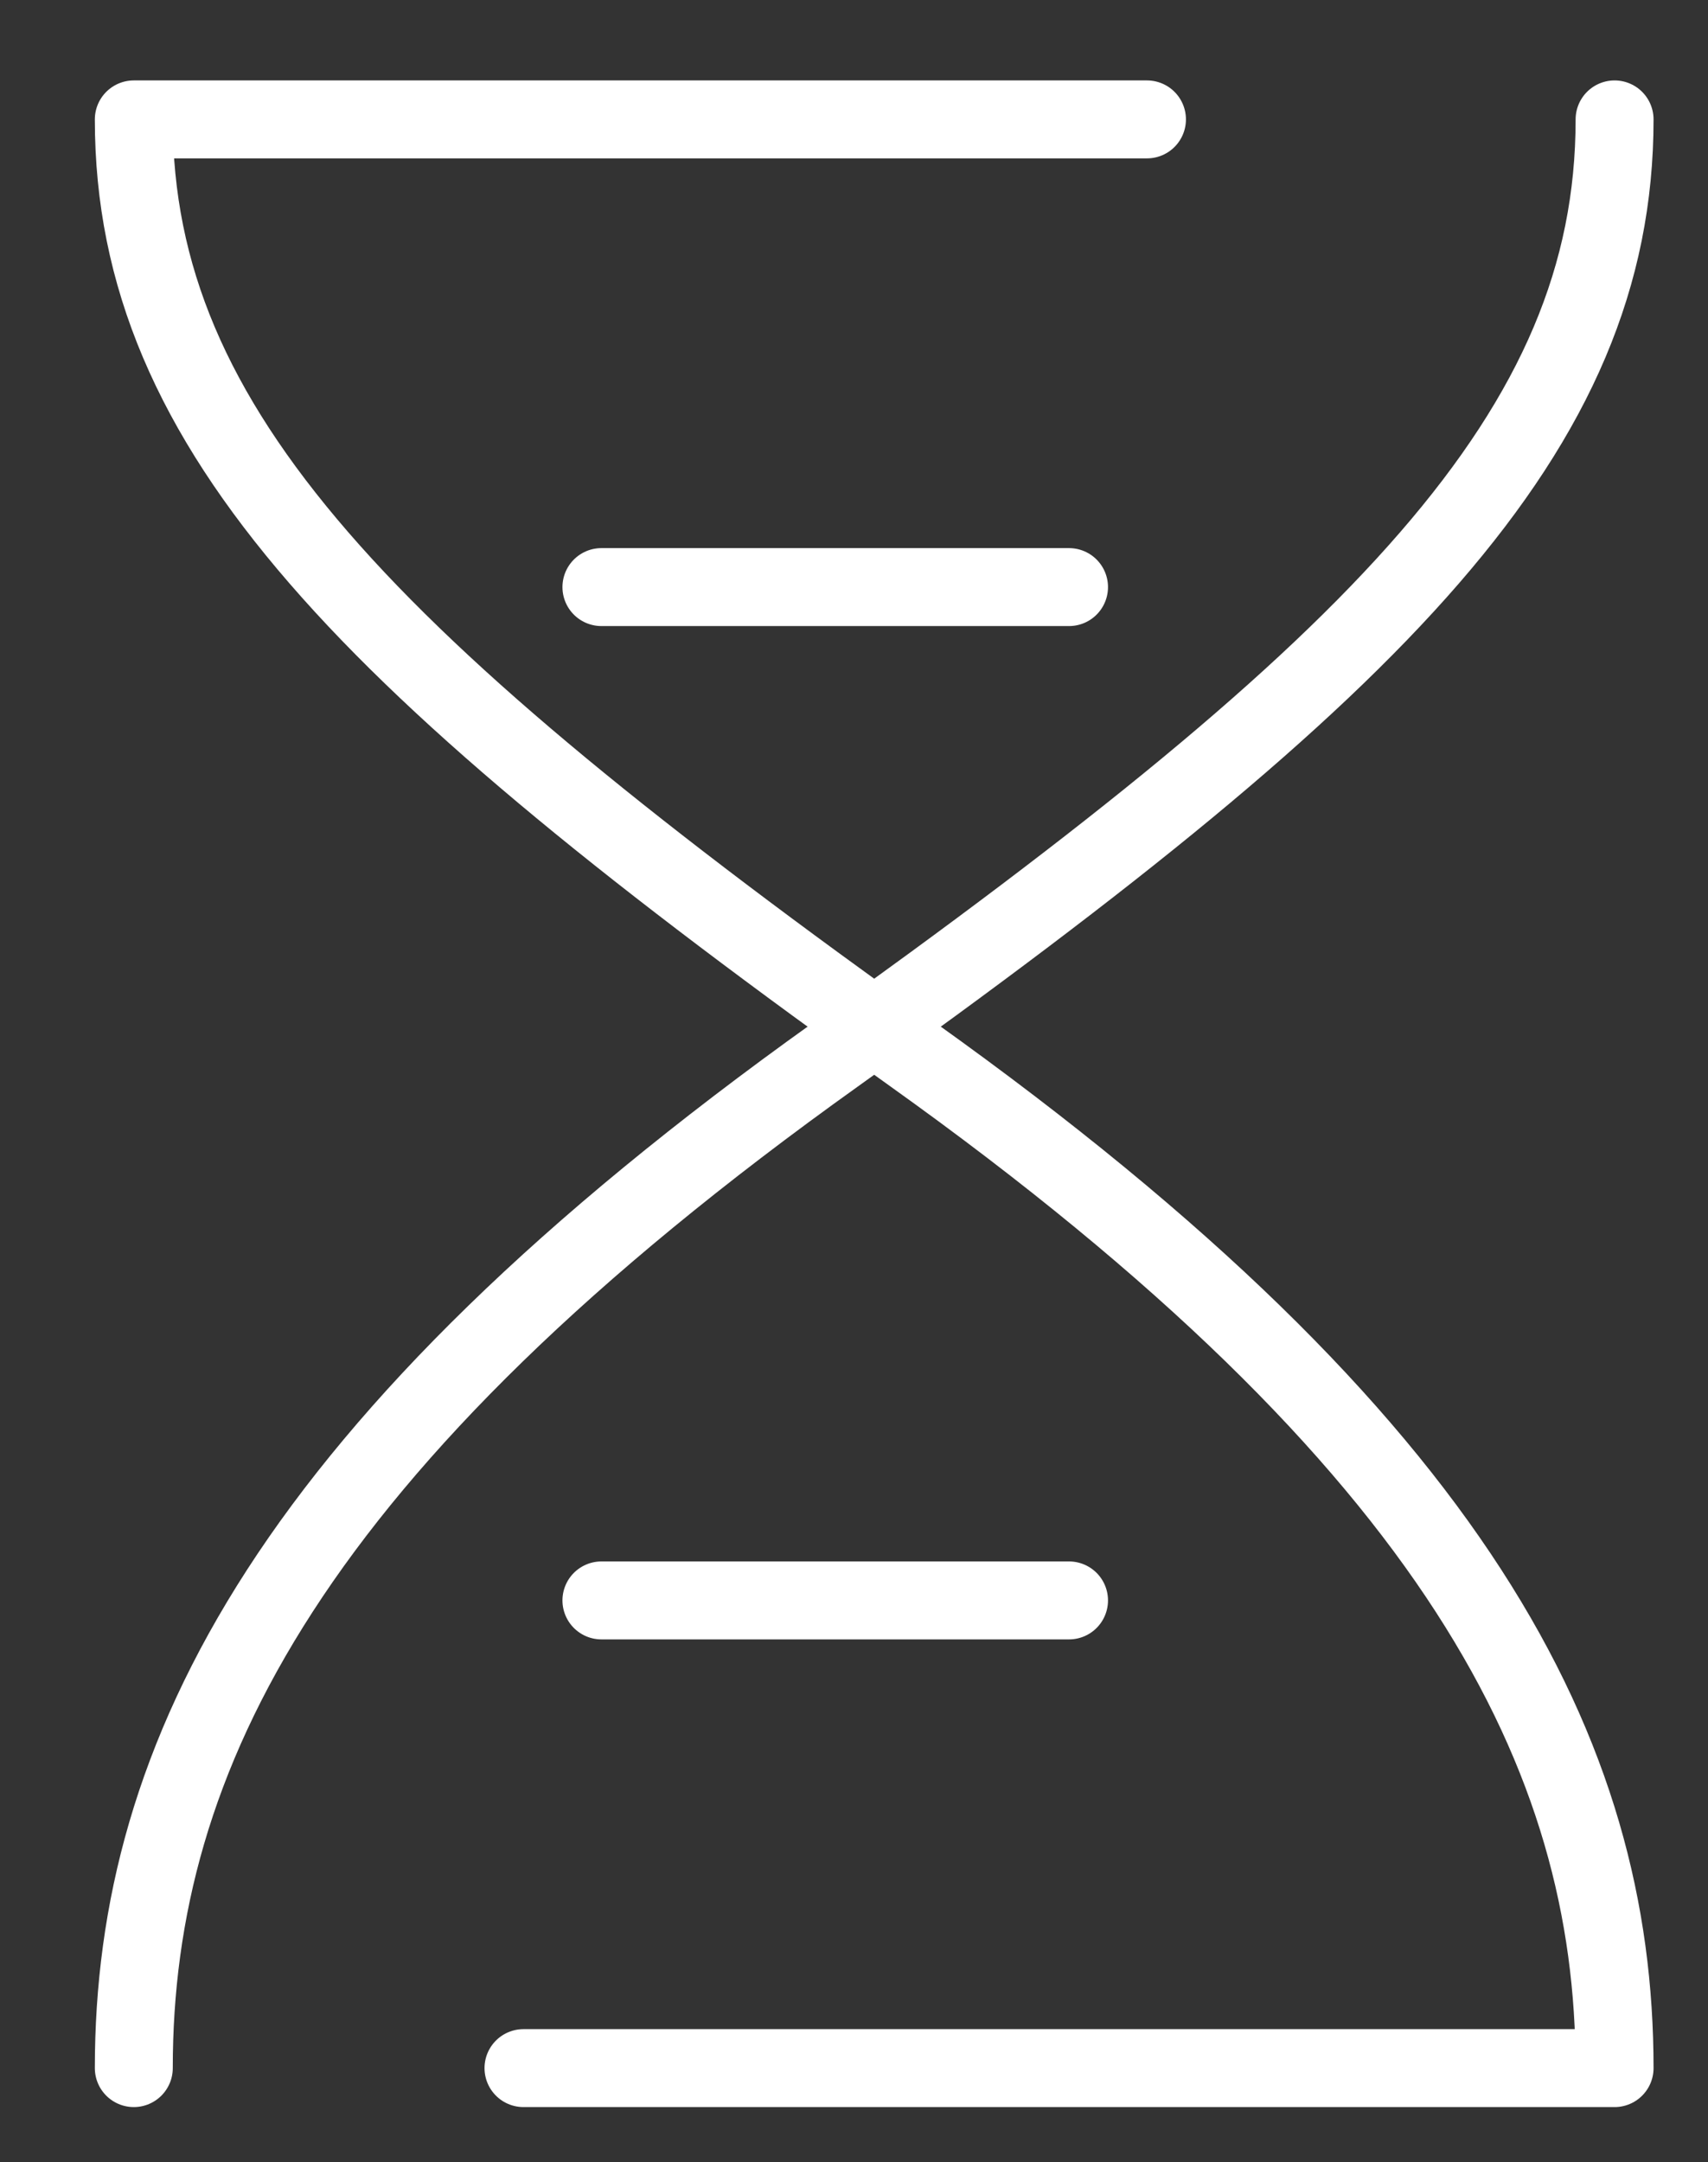
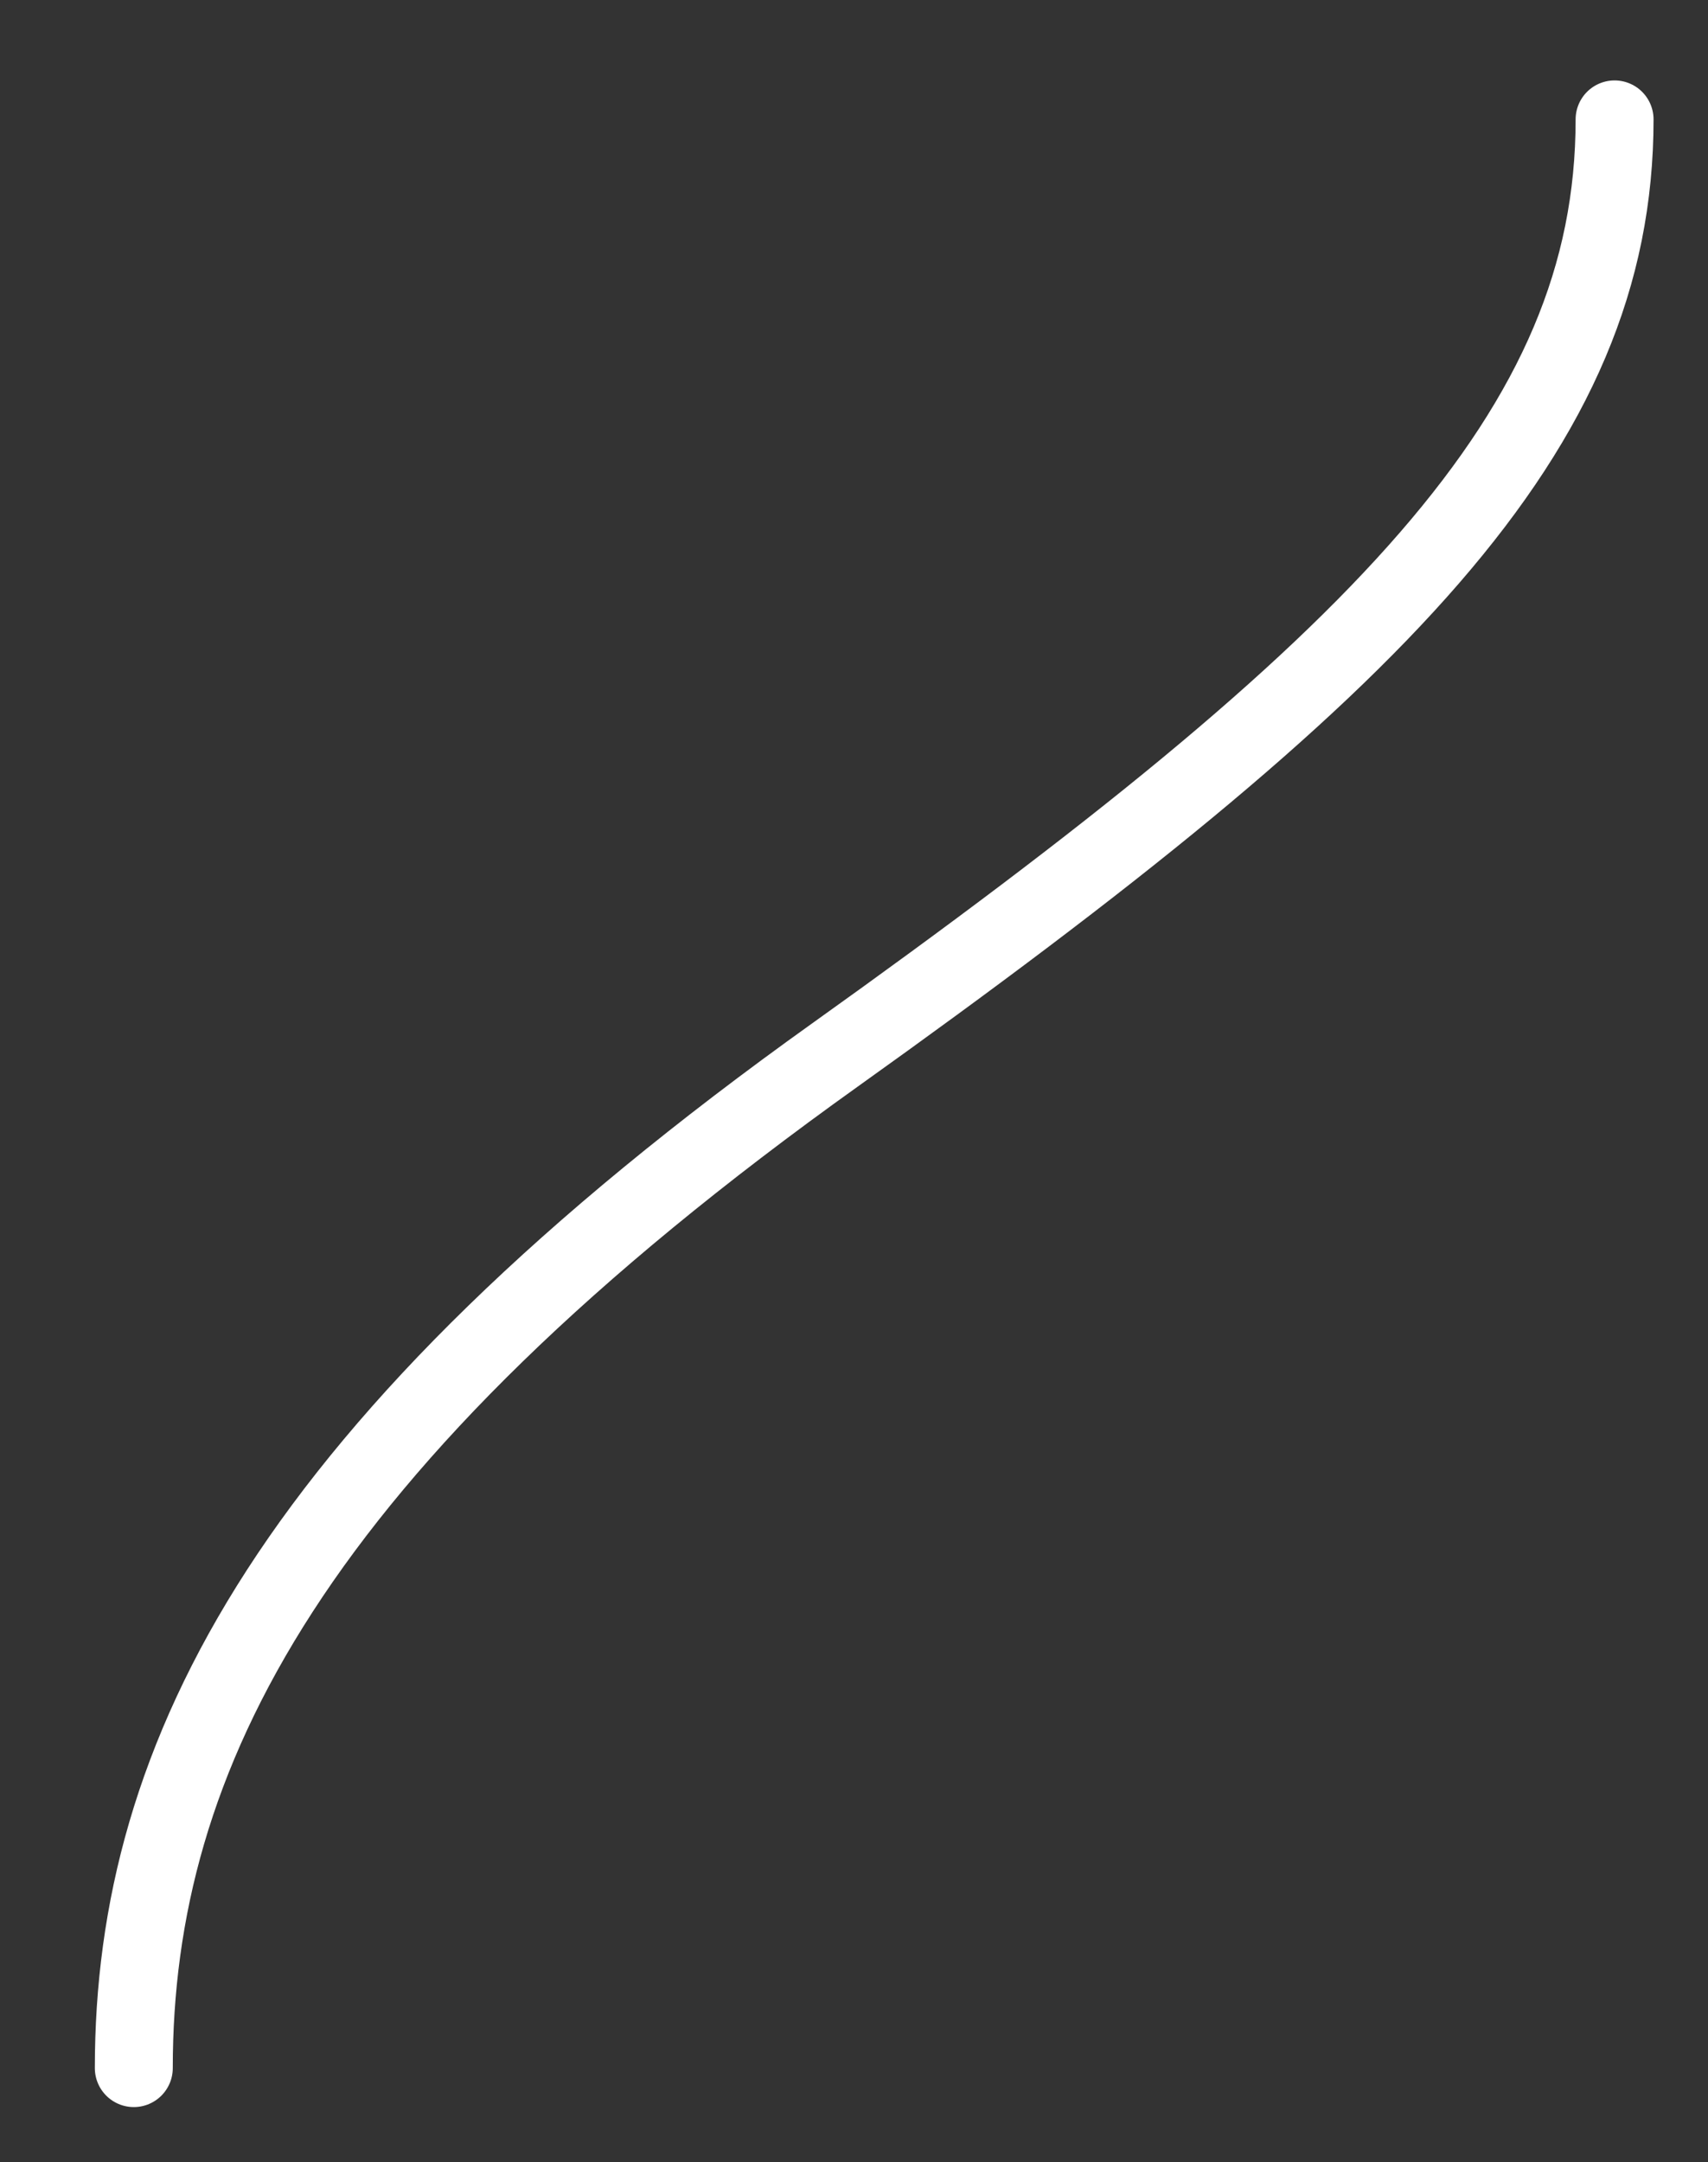
<svg xmlns="http://www.w3.org/2000/svg" version="1.1" id="Laag_1" x="0px" y="0px" width="98.62px" height="124.828px" viewBox="0 0 98.62 124.828" enable-background="new 0 0 98.62 124.828" xml:space="preserve">
  <rect x="0" y="0" width="98.62" height="124.828" fill="#333333" stroke="none" />
  <path fill="none" stroke="#FFFFFF" stroke-width="4.5" stroke-linecap="round" stroke-linejoin="round" stroke-miterlimit="10" d="  M7.726,119.393c0-18,9-36,40.5-58.5s45-36,45-54" />
-   <path fill="none" stroke="#FFFFFF" stroke-width="4.5" stroke-linecap="round" stroke-linejoin="round" stroke-miterlimit="10" d="  M66.226,6.893h-58.5c0,18,13.5,31.5,45,54s40.5,40.5,40.5,58.5h-63" />
-   <line fill="none" stroke="#FFFFFF" stroke-width="4.5" stroke-linecap="round" stroke-linejoin="round" stroke-miterlimit="10" x1="34.726" y1="33.893" x2="61.726" y2="33.893" />
-   <line fill="none" stroke="#FFFFFF" stroke-width="4.5" stroke-linecap="round" stroke-linejoin="round" stroke-miterlimit="10" x1="34.726" y1="92.393" x2="61.726" y2="92.393" />
</svg>